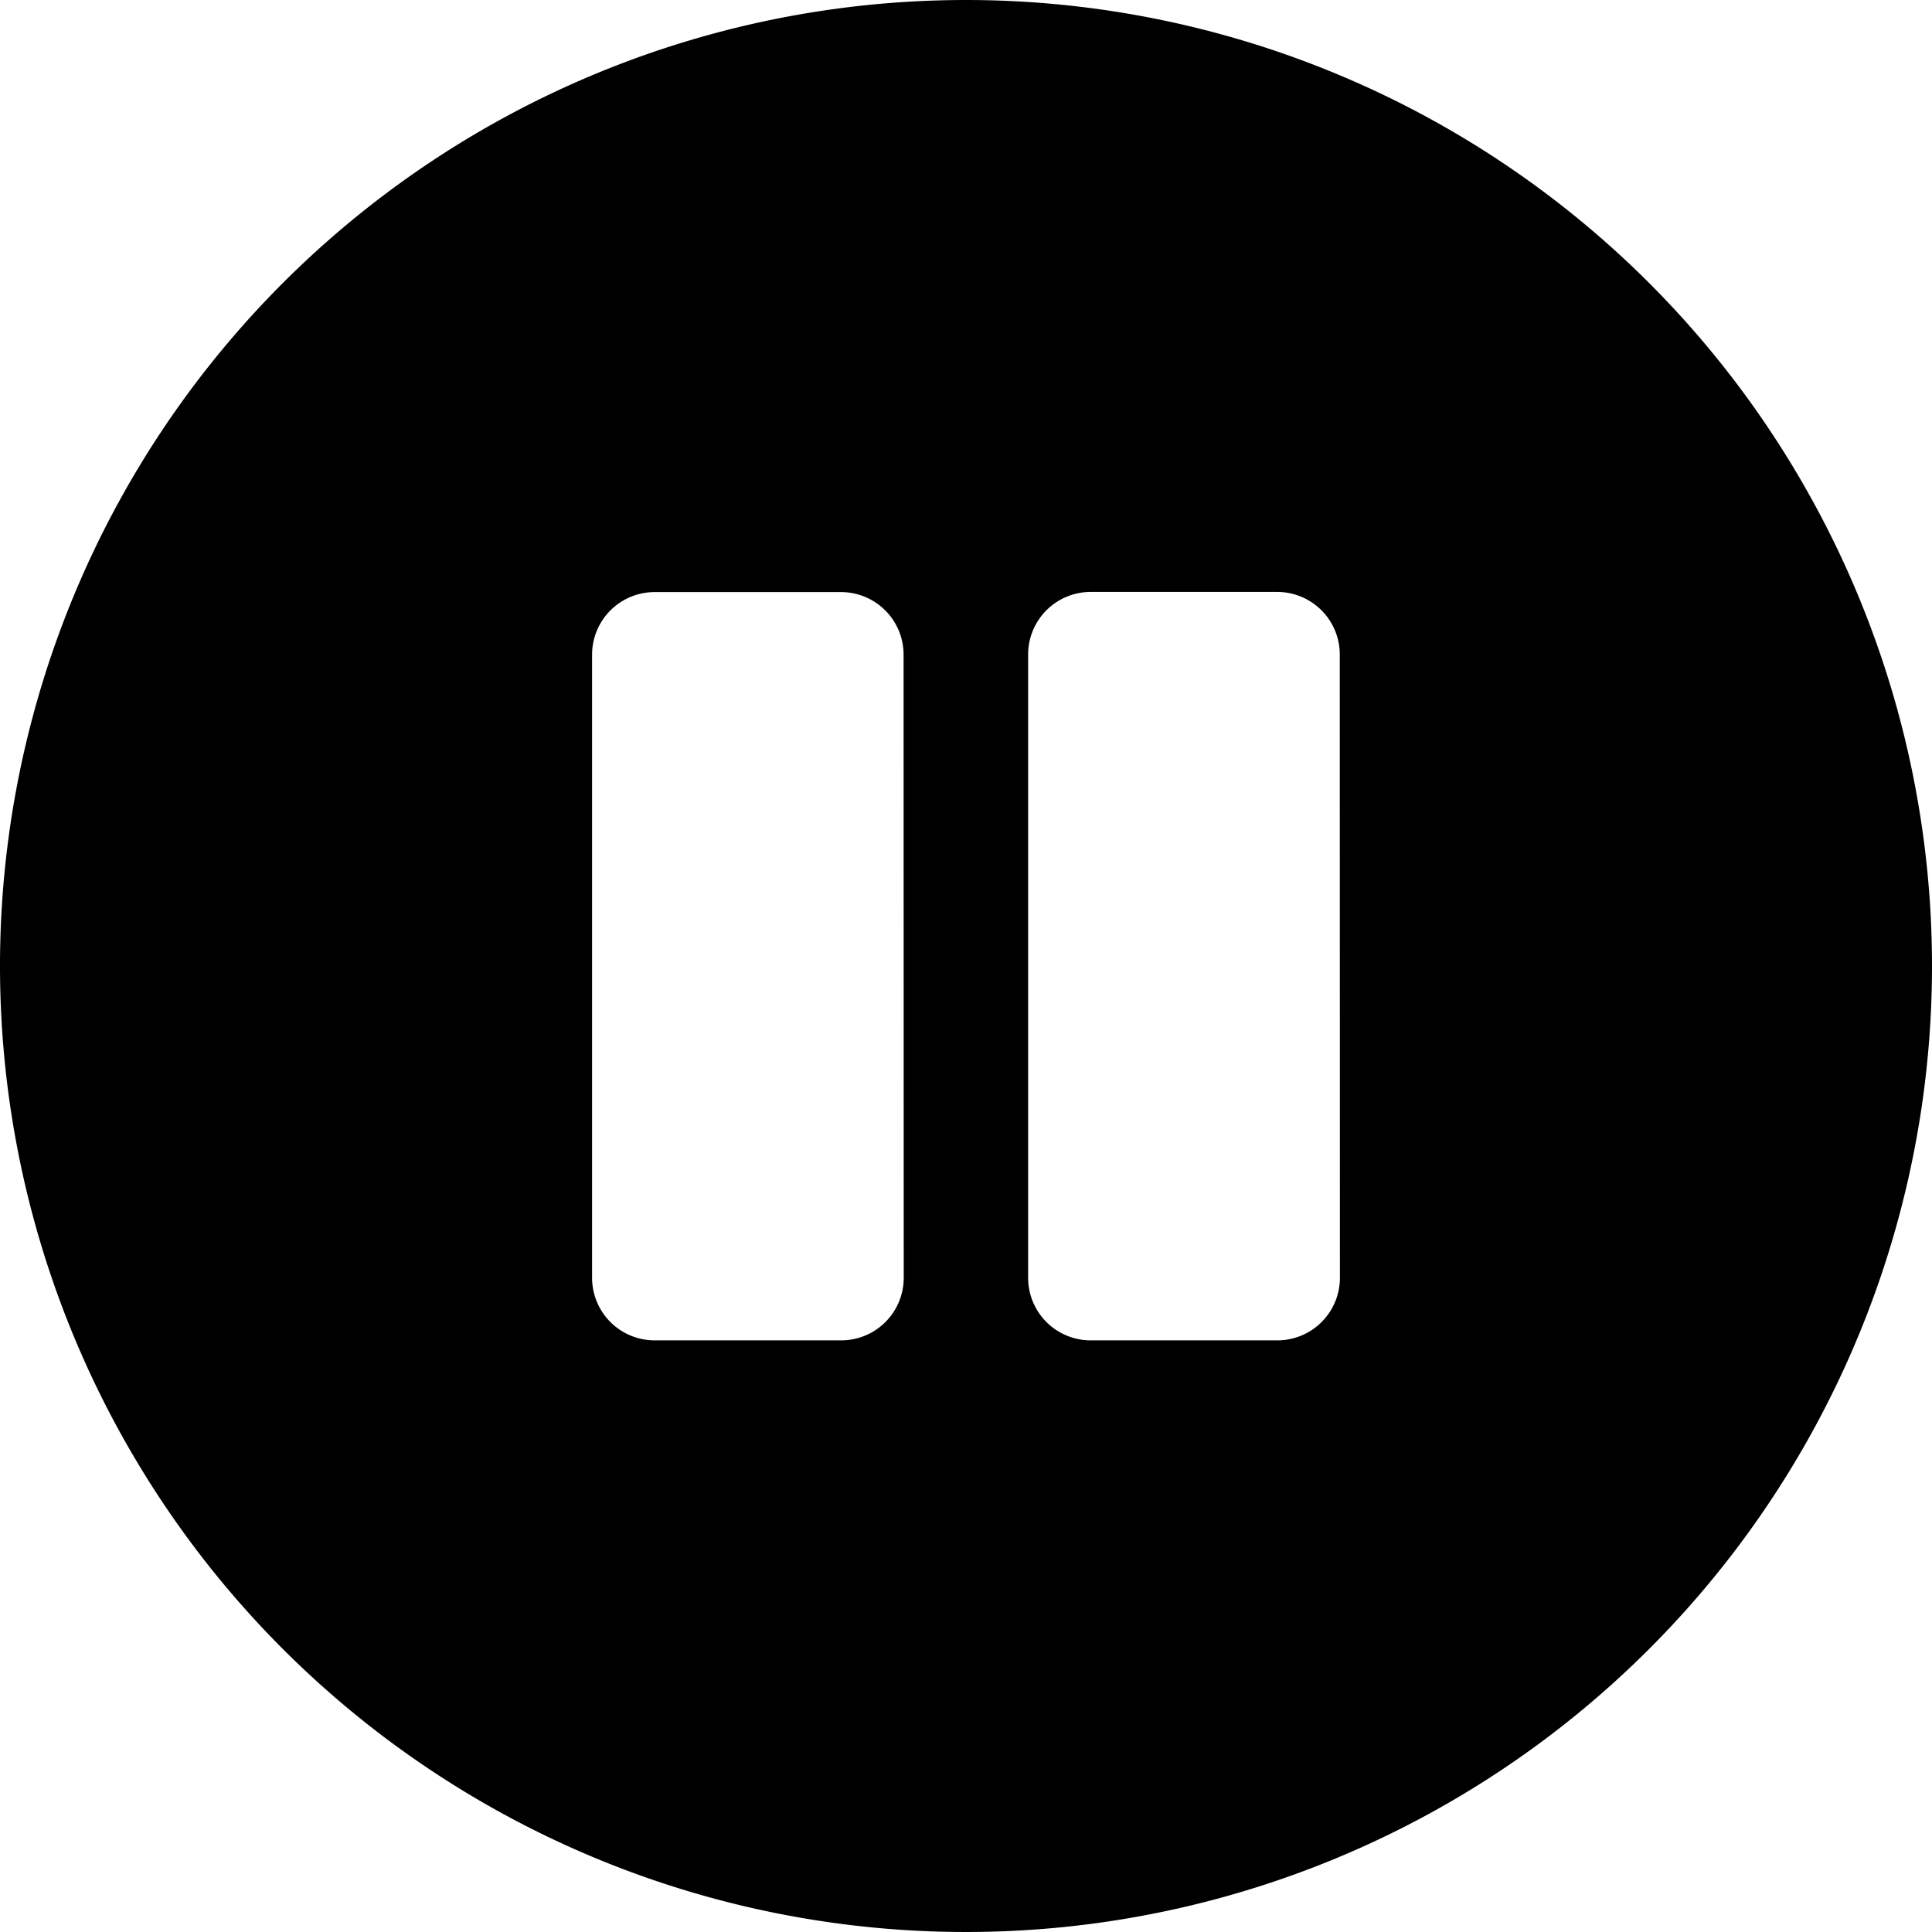
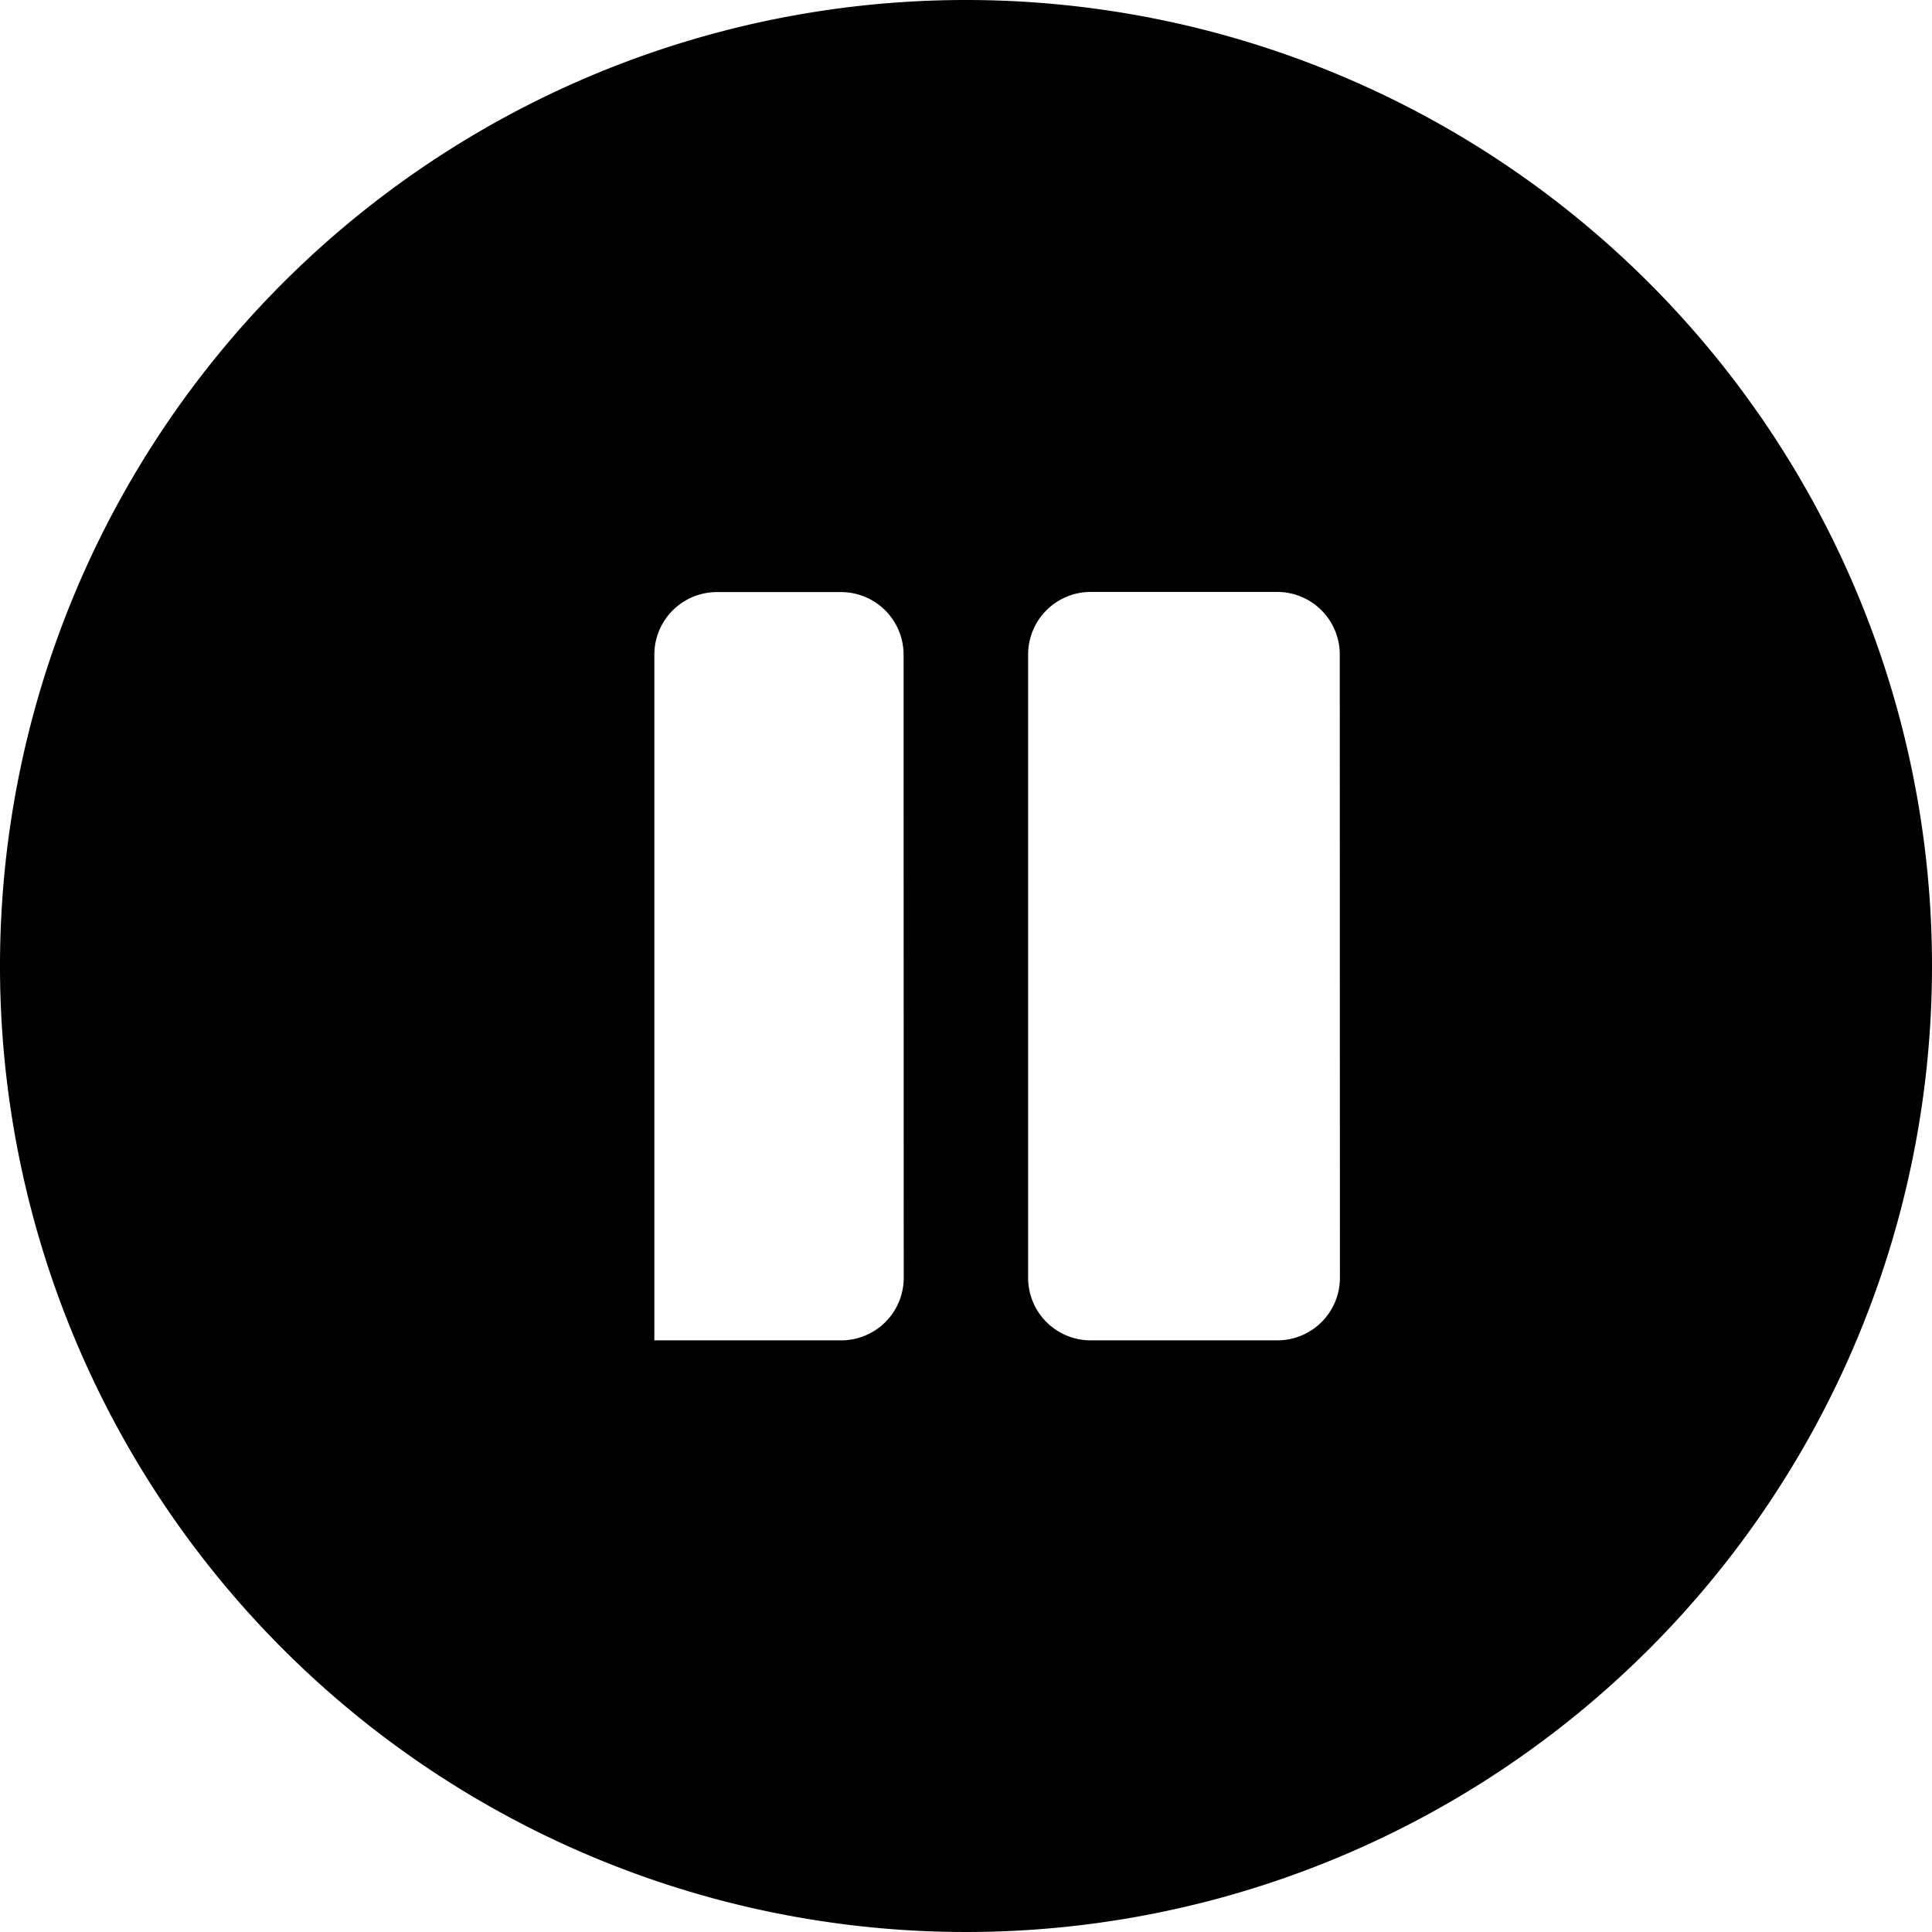
<svg xmlns="http://www.w3.org/2000/svg" width="13" height="13" viewBox="0 0 13 13">
-   <path id="Icon_awesome-pause-circle" data-name="Icon awesome-pause-circle" d="M7.063.563a6.5,6.5,0,1,0,6.5,6.5A6.5,6.5,0,0,0,7.063.563Zm-.419,8.6a.421.421,0,0,1-.419.419H4.966a.421.421,0,0,1-.419-.419V4.966a.421.421,0,0,1,.419-.419H6.224a.421.421,0,0,1,.419.419Zm2.935,0a.421.421,0,0,1-.419.419H7.9a.421.421,0,0,1-.419-.419V4.966A.421.421,0,0,1,7.9,4.546H9.159a.421.421,0,0,1,.419.419Z" transform="translate(-0.563 -0.563)" />
+   <path id="Icon_awesome-pause-circle" data-name="Icon awesome-pause-circle" d="M7.063.563a6.5,6.5,0,1,0,6.5,6.5A6.5,6.5,0,0,0,7.063.563Zm-.419,8.6a.421.421,0,0,1-.419.419H4.966V4.966a.421.421,0,0,1,.419-.419H6.224a.421.421,0,0,1,.419.419Zm2.935,0a.421.421,0,0,1-.419.419H7.9a.421.421,0,0,1-.419-.419V4.966A.421.421,0,0,1,7.9,4.546H9.159a.421.421,0,0,1,.419.419Z" transform="translate(-0.563 -0.563)" />
</svg>